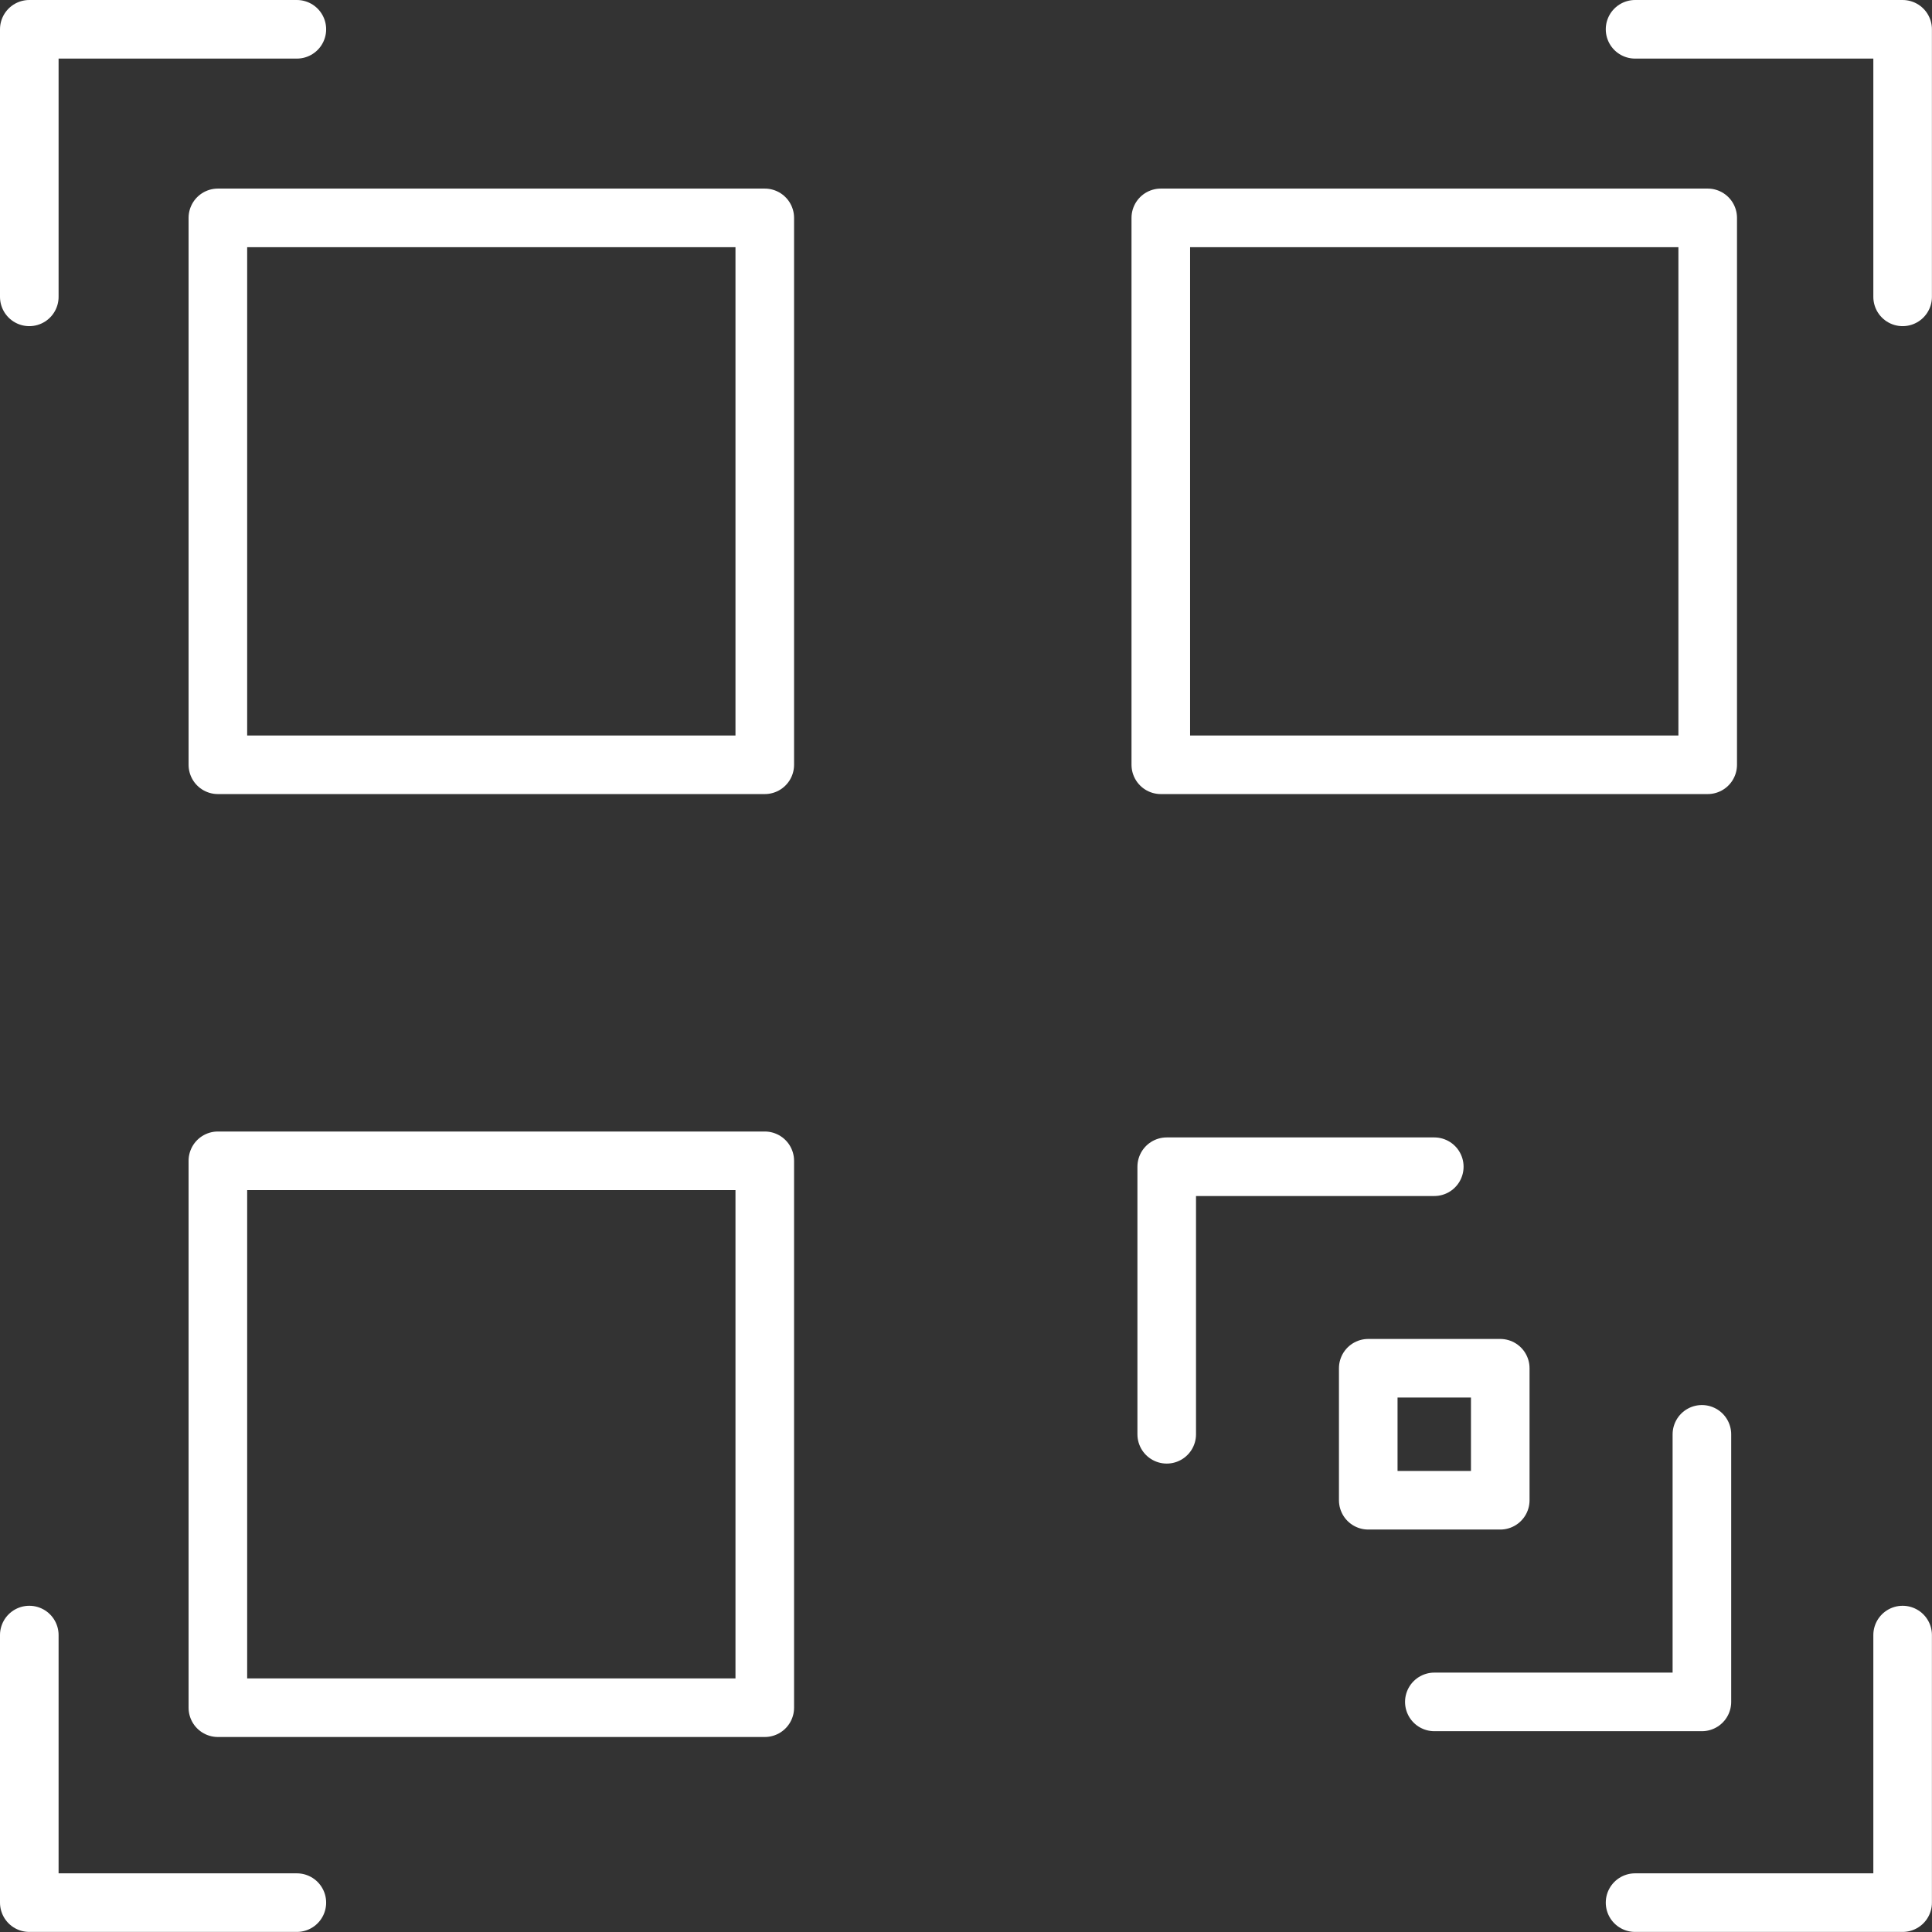
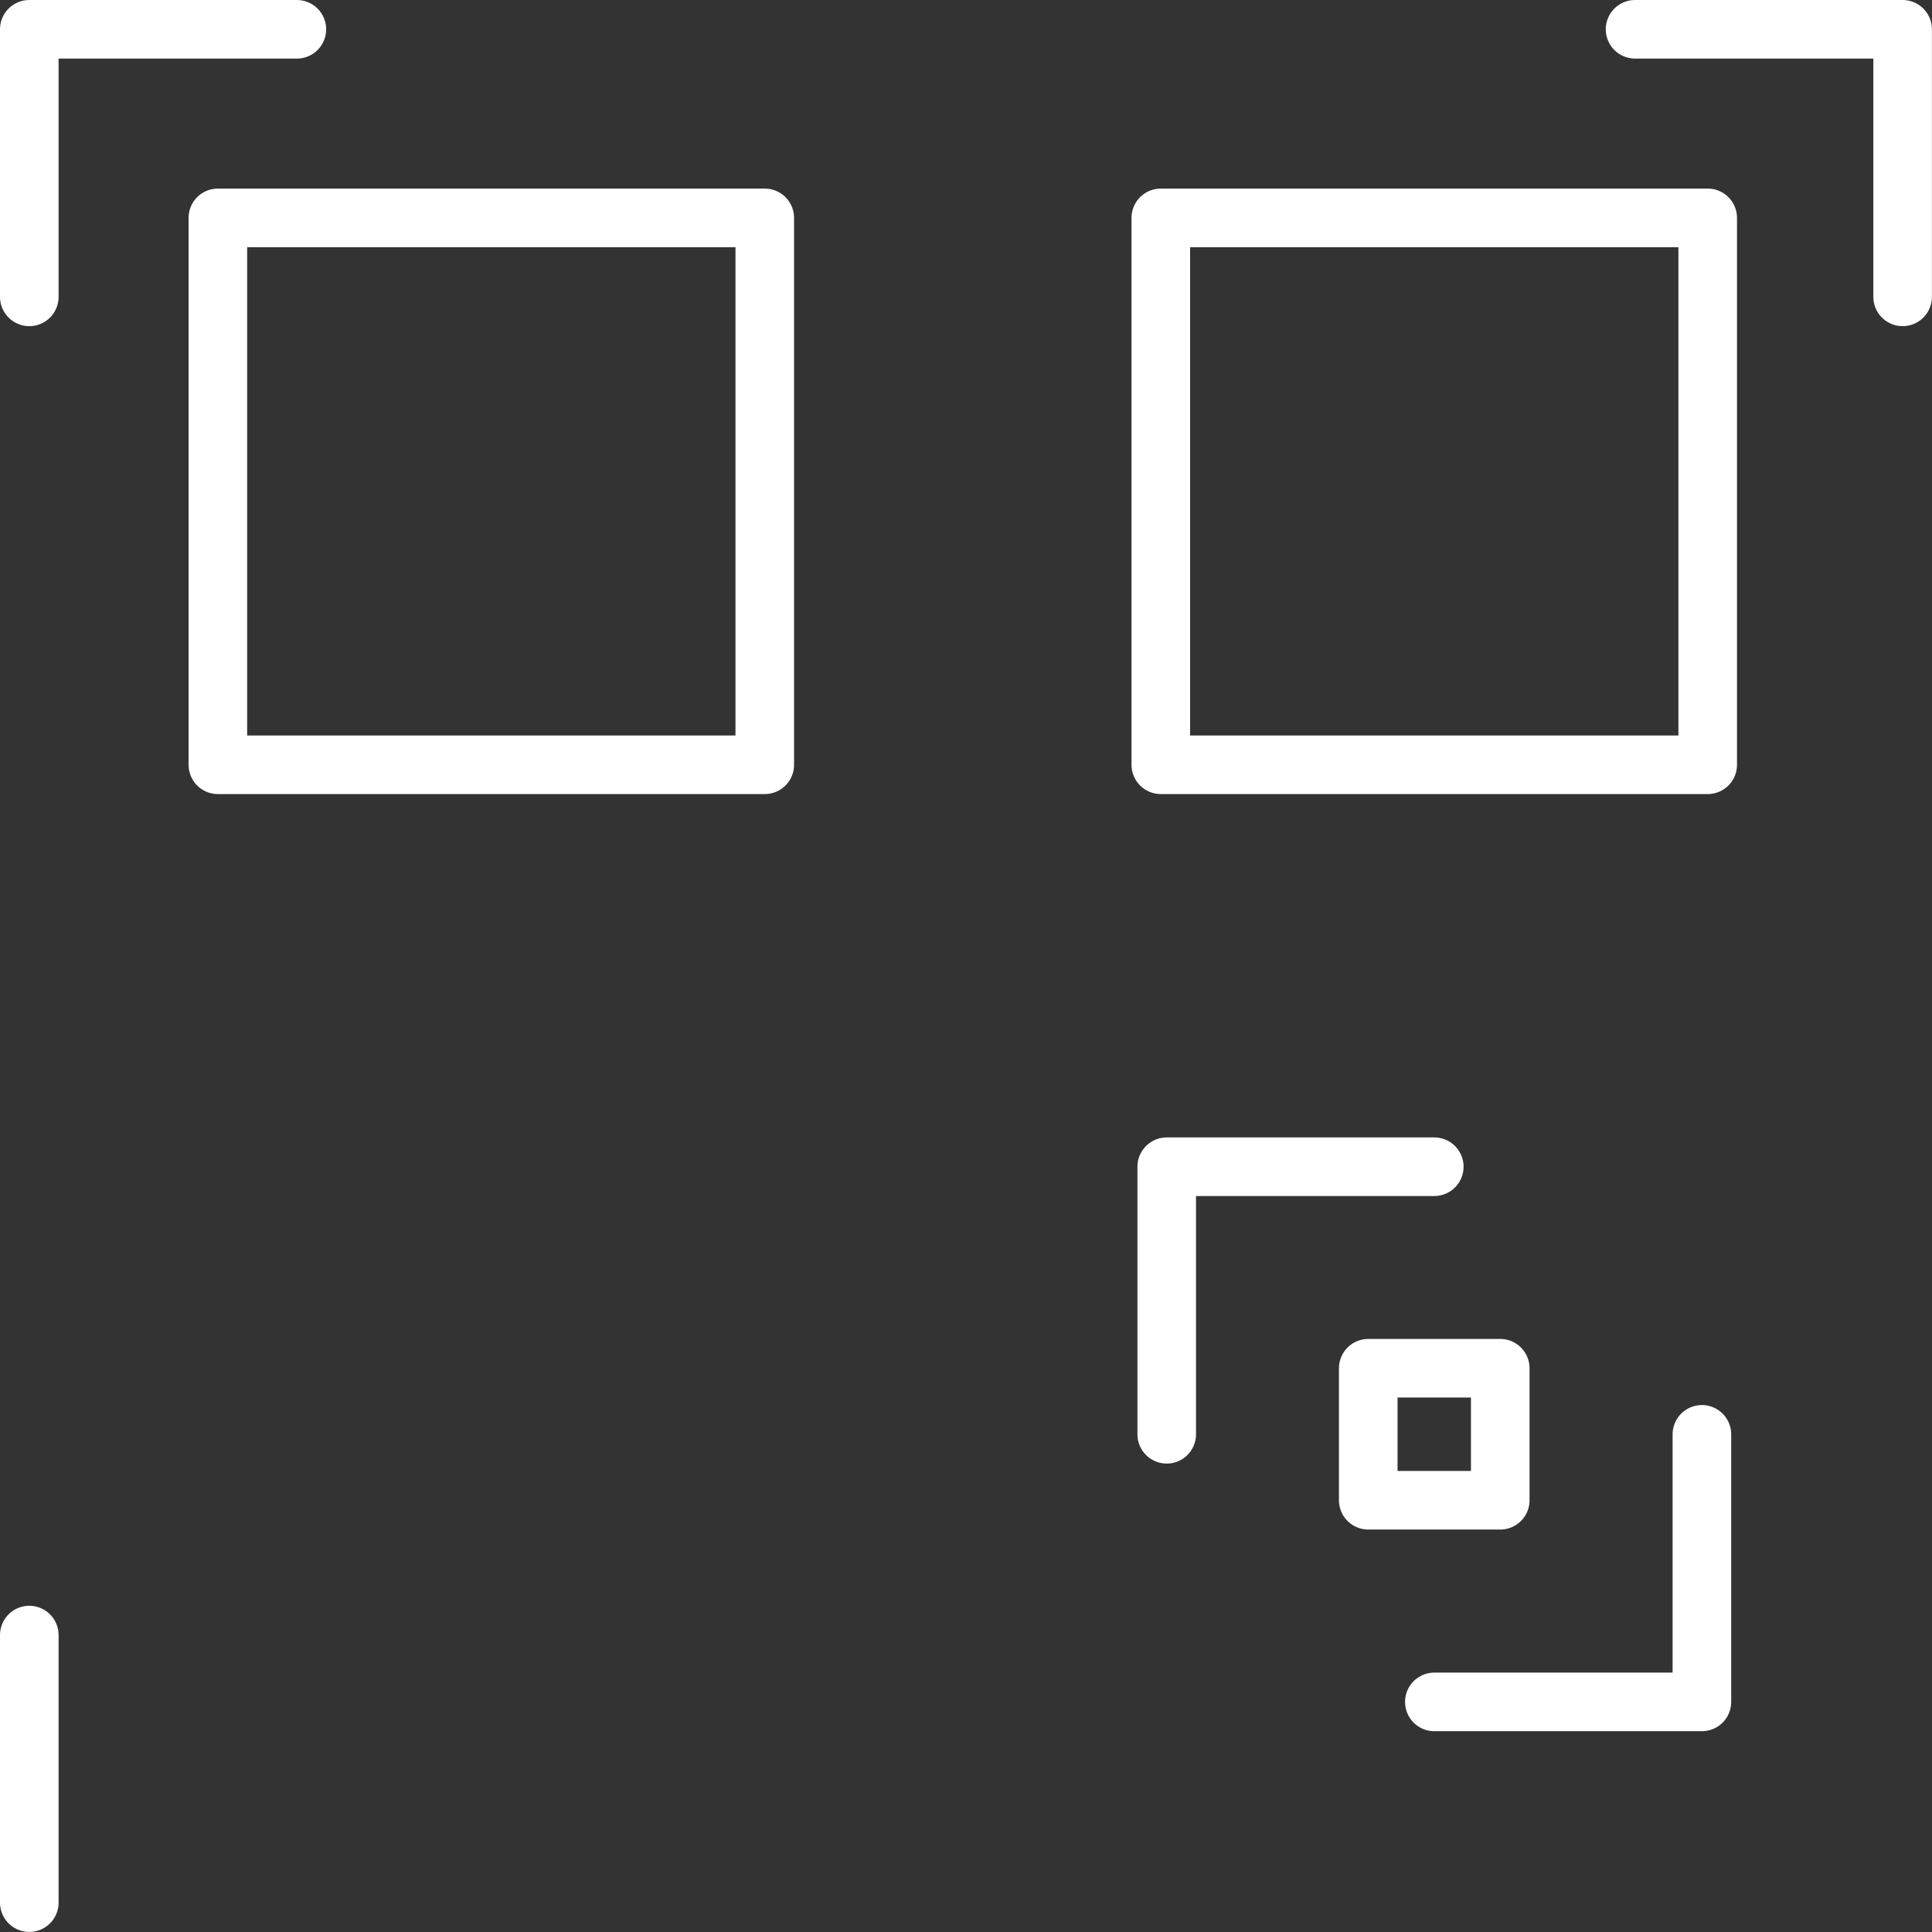
<svg xmlns="http://www.w3.org/2000/svg" width="98.925" height="98.925" viewBox="0 0 98.925 98.925">
  <rect x="0" y="0" width="98.925" height="98.925" fill="#333333" stroke="none" />
  <g id="Layer_2" transform="translate(-0.5 -0.5)">
    <g id="Group_17968" data-name="Group 17968" transform="translate(2 2)">
      <path id="Path_928" data-name="Path 928" d="M39.7,15.7V2H26" transform="translate(56.221 -2)" fill="none" stroke="#fff" stroke-linecap="round" stroke-linejoin="round" stroke-width="3" />
      <path id="Path_929" data-name="Path 929" d="M15.7,2H2V15.7" transform="translate(-2 -2)" fill="none" stroke="#fff" stroke-linecap="round" stroke-linejoin="round" stroke-width="3" />
-       <path id="Path_930" data-name="Path 930" d="M2,26V39.7H15.7" transform="translate(-2 56.221)" fill="none" stroke="#fff" stroke-linecap="round" stroke-linejoin="round" stroke-width="3" />
-       <path id="Path_931" data-name="Path 931" d="M26,39.7H39.7V26" transform="translate(56.221 56.221)" fill="none" stroke="#fff" stroke-linecap="round" stroke-linejoin="round" stroke-width="3" />
+       <path id="Path_930" data-name="Path 930" d="M2,26V39.7" transform="translate(-2 56.221)" fill="none" stroke="#fff" stroke-linecap="round" stroke-linejoin="round" stroke-width="3" />
      <rect id="Rectangle_2350" data-name="Rectangle 2350" width="28.003" height="28.003" transform="translate(9.656 9.656)" fill="none" stroke="#fff" stroke-linecap="round" stroke-linejoin="round" stroke-width="3" />
      <rect id="Rectangle_2351" data-name="Rectangle 2351" width="28.003" height="28.003" transform="translate(57.937 9.656)" fill="none" stroke="#fff" stroke-linecap="round" stroke-linejoin="round" stroke-width="3" />
-       <rect id="Rectangle_2352" data-name="Rectangle 2352" width="28.003" height="28.003" transform="translate(9.656 57.937)" fill="none" stroke="#fff" stroke-linecap="round" stroke-linejoin="round" stroke-width="3" />
      <path id="Path_932" data-name="Path 932" d="M19,32.7V19H32.7" transform="translate(39.24 39.24)" fill="none" stroke="#fff" stroke-linecap="round" stroke-linejoin="round" stroke-width="3" />
      <path id="Path_933" data-name="Path 933" d="M36.7,23V36.7H23" transform="translate(48.943 48.943)" fill="none" stroke="#fff" stroke-linecap="round" stroke-linejoin="round" stroke-width="3" />
      <rect id="Rectangle_2353" data-name="Rectangle 2353" width="6.759" height="6.759" transform="translate(68.559 68.559)" fill="none" stroke="#fff" stroke-linecap="round" stroke-linejoin="round" stroke-width="3" />
    </g>
  </g>
</svg>